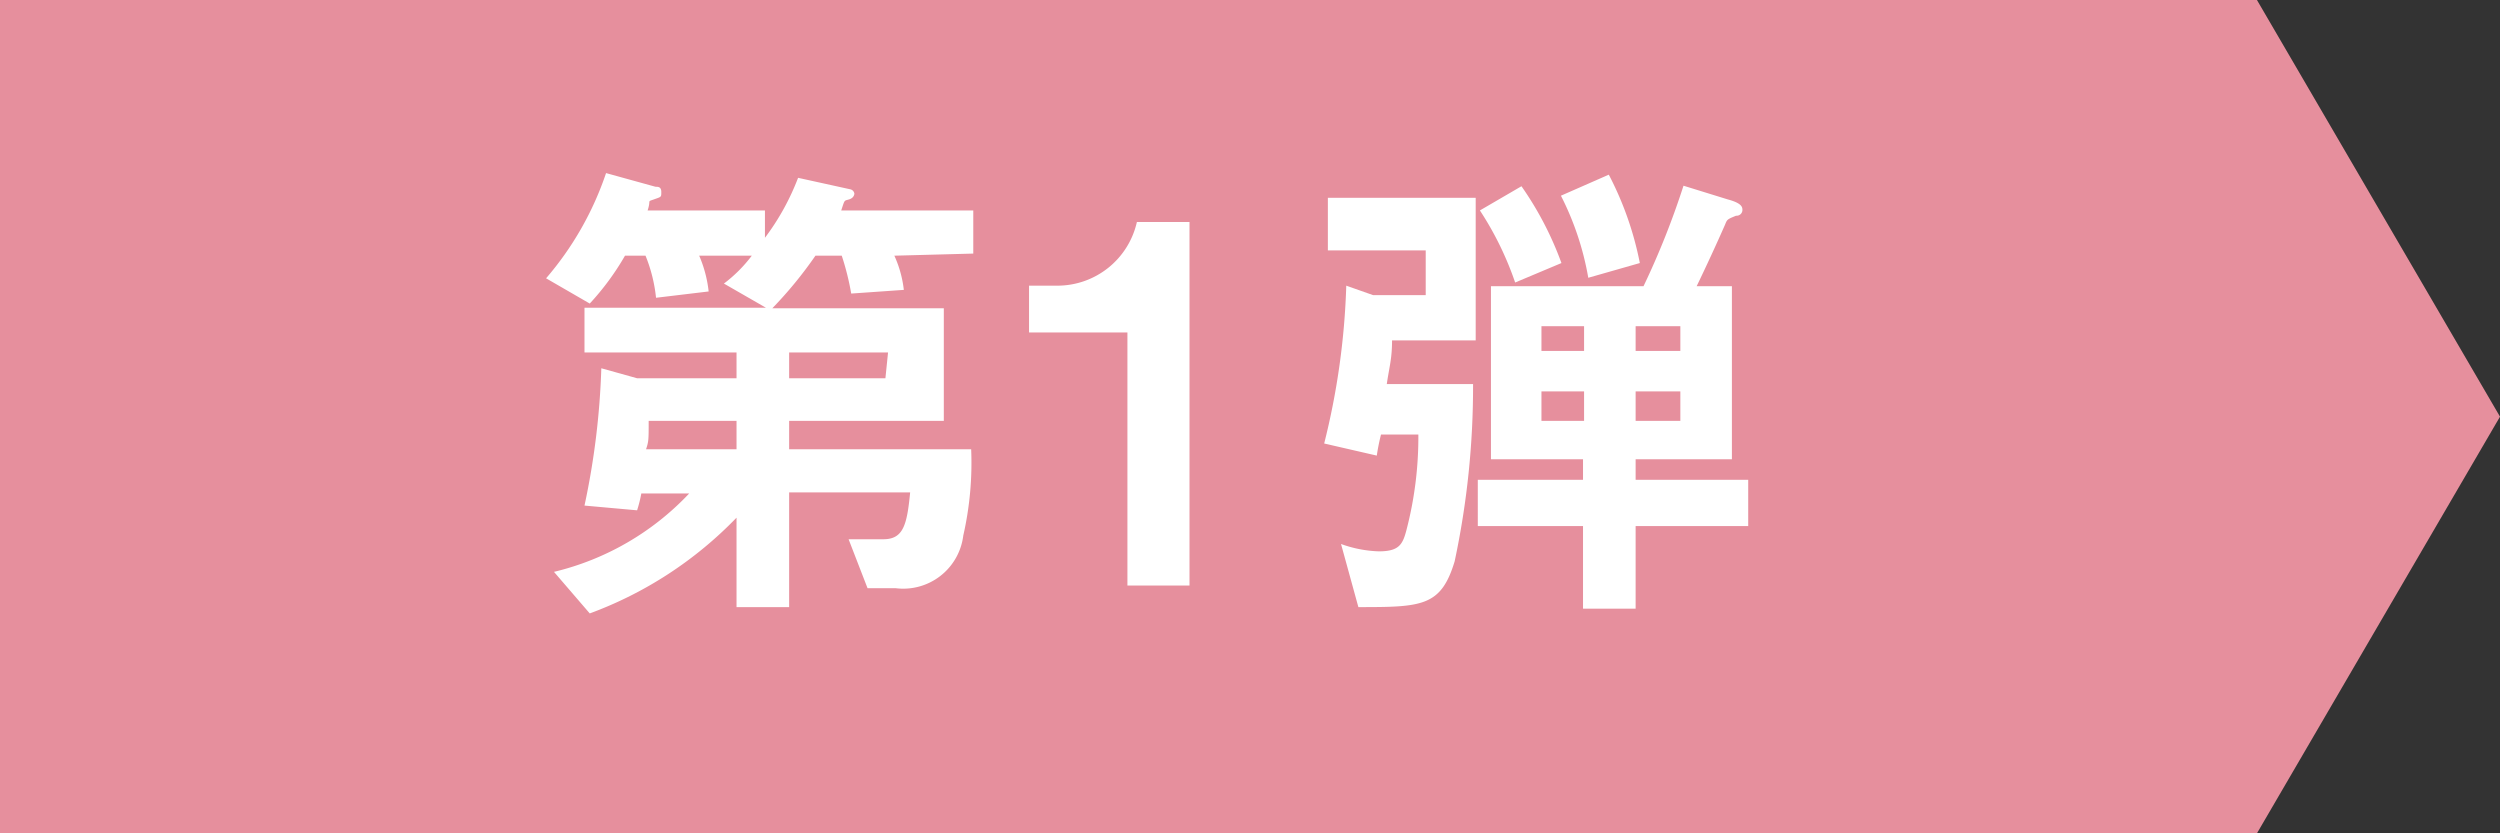
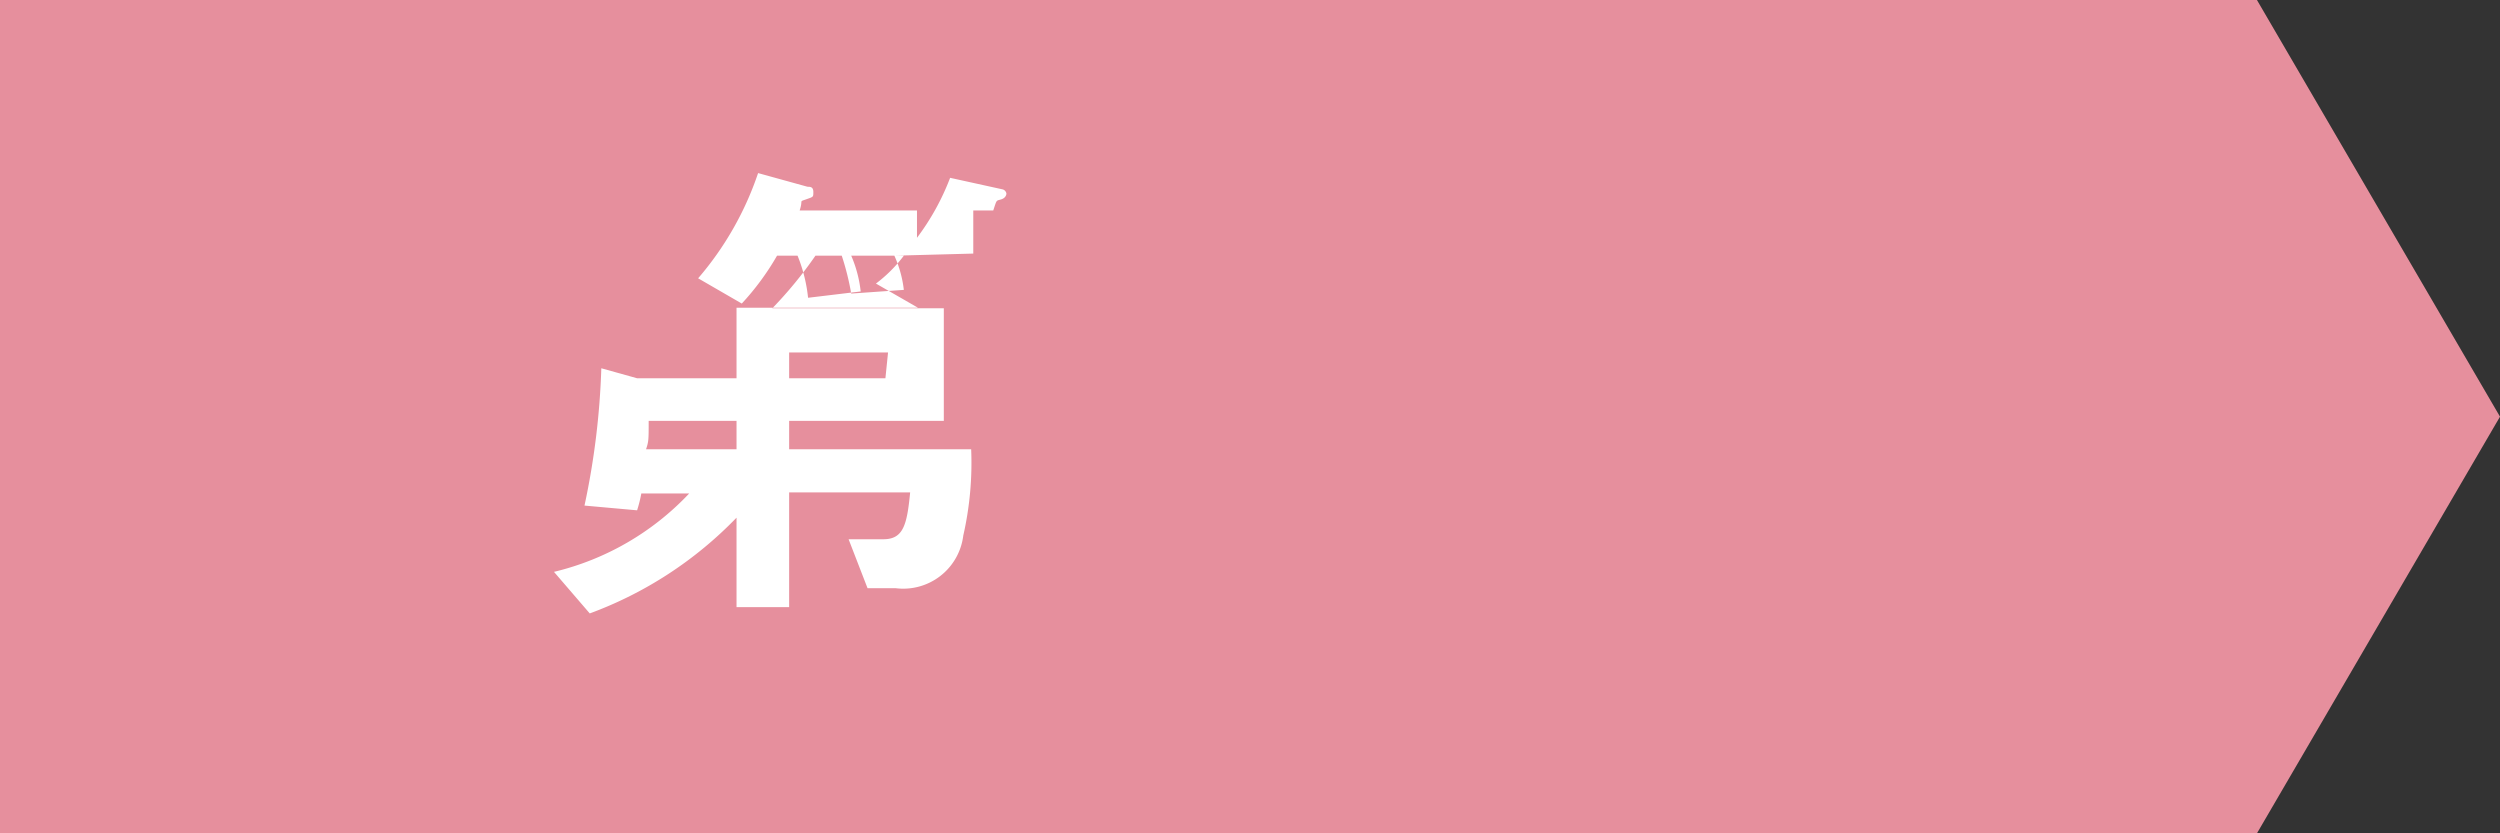
<svg xmlns="http://www.w3.org/2000/svg" viewBox="0 0 47.52 15.84">
  <rect x="0" y="0" width="47.52" height="15.84" fill="#333333" stroke="none" />
  <defs>
    <style>.cls-1{fill:#e68f9d;}.cls-2{fill:#fff;}</style>
  </defs>
  <g id="レイヤー_2" data-name="レイヤー 2">
    <g id="レイヤー_3" data-name="レイヤー 3">
      <polygon class="cls-1" points="42.9 15.84 0 15.84 0 0 42.9 0 47.52 7.92 42.9 15.84" />
-       <path class="cls-2" d="M17,4.86a2.16,2.16,0,0,1,.18.65l-1,.07A5.06,5.06,0,0,0,16,4.86H15.5a7.84,7.84,0,0,1-.82,1h3.26V8H15v.54h3.46a6.23,6.23,0,0,1-.15,1.64,1.15,1.15,0,0,1-1.29,1h-.53l-.36-.93h.66c.38,0,.45-.27.51-.89H15v2.18H14V9.84a7.46,7.46,0,0,1-2.79,1.82l-.68-.79a5.19,5.19,0,0,0,2.57-1.49h-.91a2.49,2.49,0,0,1-.08.32l-1-.09A14.58,14.58,0,0,0,11.43,7l.68.19H14V6.7H11.11V5.85h3.45l-.8-.46a2.66,2.66,0,0,0,.53-.53h-1a2.35,2.35,0,0,1,.18.68l-1,.12a2.93,2.93,0,0,0-.2-.8h-.39a5,5,0,0,1-.67.91l-.83-.48a6,6,0,0,0,1.14-2l.94.26c.05,0,.11,0,.11.1s0,.09-.14.14-.05,0-.12.21h2.23v.52a4.64,4.64,0,0,0,.63-1.14l1,.22a.1.1,0,0,1,.07.08s0,.08-.1.11-.08,0-.15.21H18.5v.82ZM14,8H12.33c0,.36,0,.39-.05.54H14Zm2.88-1.3H15v.49h1.83Z" />
-       <path class="cls-2" d="M21.43,11.13V6.32H19.56V5.43h.55a1.55,1.55,0,0,0,1.5-1.21h1v6.91Z" />
-       <path class="cls-2" d="M26.46,6.47c0,.35-.05.49-.1.83H28a15.94,15.94,0,0,1-.35,3.37c-.26.86-.62.87-1.83.87l-.33-1.2a2.3,2.3,0,0,0,.72.14c.38,0,.45-.13.52-.39a7,7,0,0,0,.23-1.83h-.71a4,4,0,0,0-.08.4l-1-.23a14,14,0,0,0,.42-3l.51.18h1V4.76H25.24v-1h2.81V6.47ZM31.09,10v1.57h-1V10h-2V9.12h2V8.73H28.34V5.44h2.9A15.27,15.27,0,0,0,32,3.53l.84.26c.26.07.28.14.28.2A.11.11,0,0,1,33,4.1c-.17.07-.17.07-.21.17q-.26.59-.54,1.17h.67V8.73H31.09v.39h2.14V10ZM28.8,5.37A6.08,6.08,0,0,0,28.13,4l.79-.46A6.28,6.28,0,0,1,29.68,5Zm1.31.83H29.3v.47h.81Zm0,1.24H29.3V8h.81Zm.08-2.16a5.48,5.48,0,0,0-.52-1.56l.91-.4A6.19,6.19,0,0,1,31.17,5Zm1.75.92h-.85v.47h.85Zm0,1.24h-.85V8h.85Z" />
+       <path class="cls-2" d="M17,4.86a2.16,2.16,0,0,1,.18.65l-1,.07A5.06,5.06,0,0,0,16,4.86H15.5a7.84,7.84,0,0,1-.82,1h3.26V8H15v.54h3.46a6.23,6.23,0,0,1-.15,1.64,1.15,1.15,0,0,1-1.29,1h-.53l-.36-.93h.66c.38,0,.45-.27.51-.89H15v2.18H14V9.84a7.46,7.46,0,0,1-2.79,1.82l-.68-.79a5.19,5.19,0,0,0,2.57-1.49h-.91a2.49,2.49,0,0,1-.08.32l-1-.09A14.58,14.58,0,0,0,11.43,7l.68.19H14V6.7V5.85h3.45l-.8-.46a2.66,2.66,0,0,0,.53-.53h-1a2.35,2.35,0,0,1,.18.68l-1,.12a2.93,2.93,0,0,0-.2-.8h-.39a5,5,0,0,1-.67.91l-.83-.48a6,6,0,0,0,1.14-2l.94.26c.05,0,.11,0,.11.1s0,.09-.14.14-.05,0-.12.21h2.23v.52a4.64,4.64,0,0,0,.63-1.14l1,.22a.1.1,0,0,1,.07.08s0,.08-.1.11-.08,0-.15.21H18.5v.82ZM14,8H12.33c0,.36,0,.39-.05.54H14Zm2.88-1.3H15v.49h1.83Z" />
    </g>
  </g>
</svg>